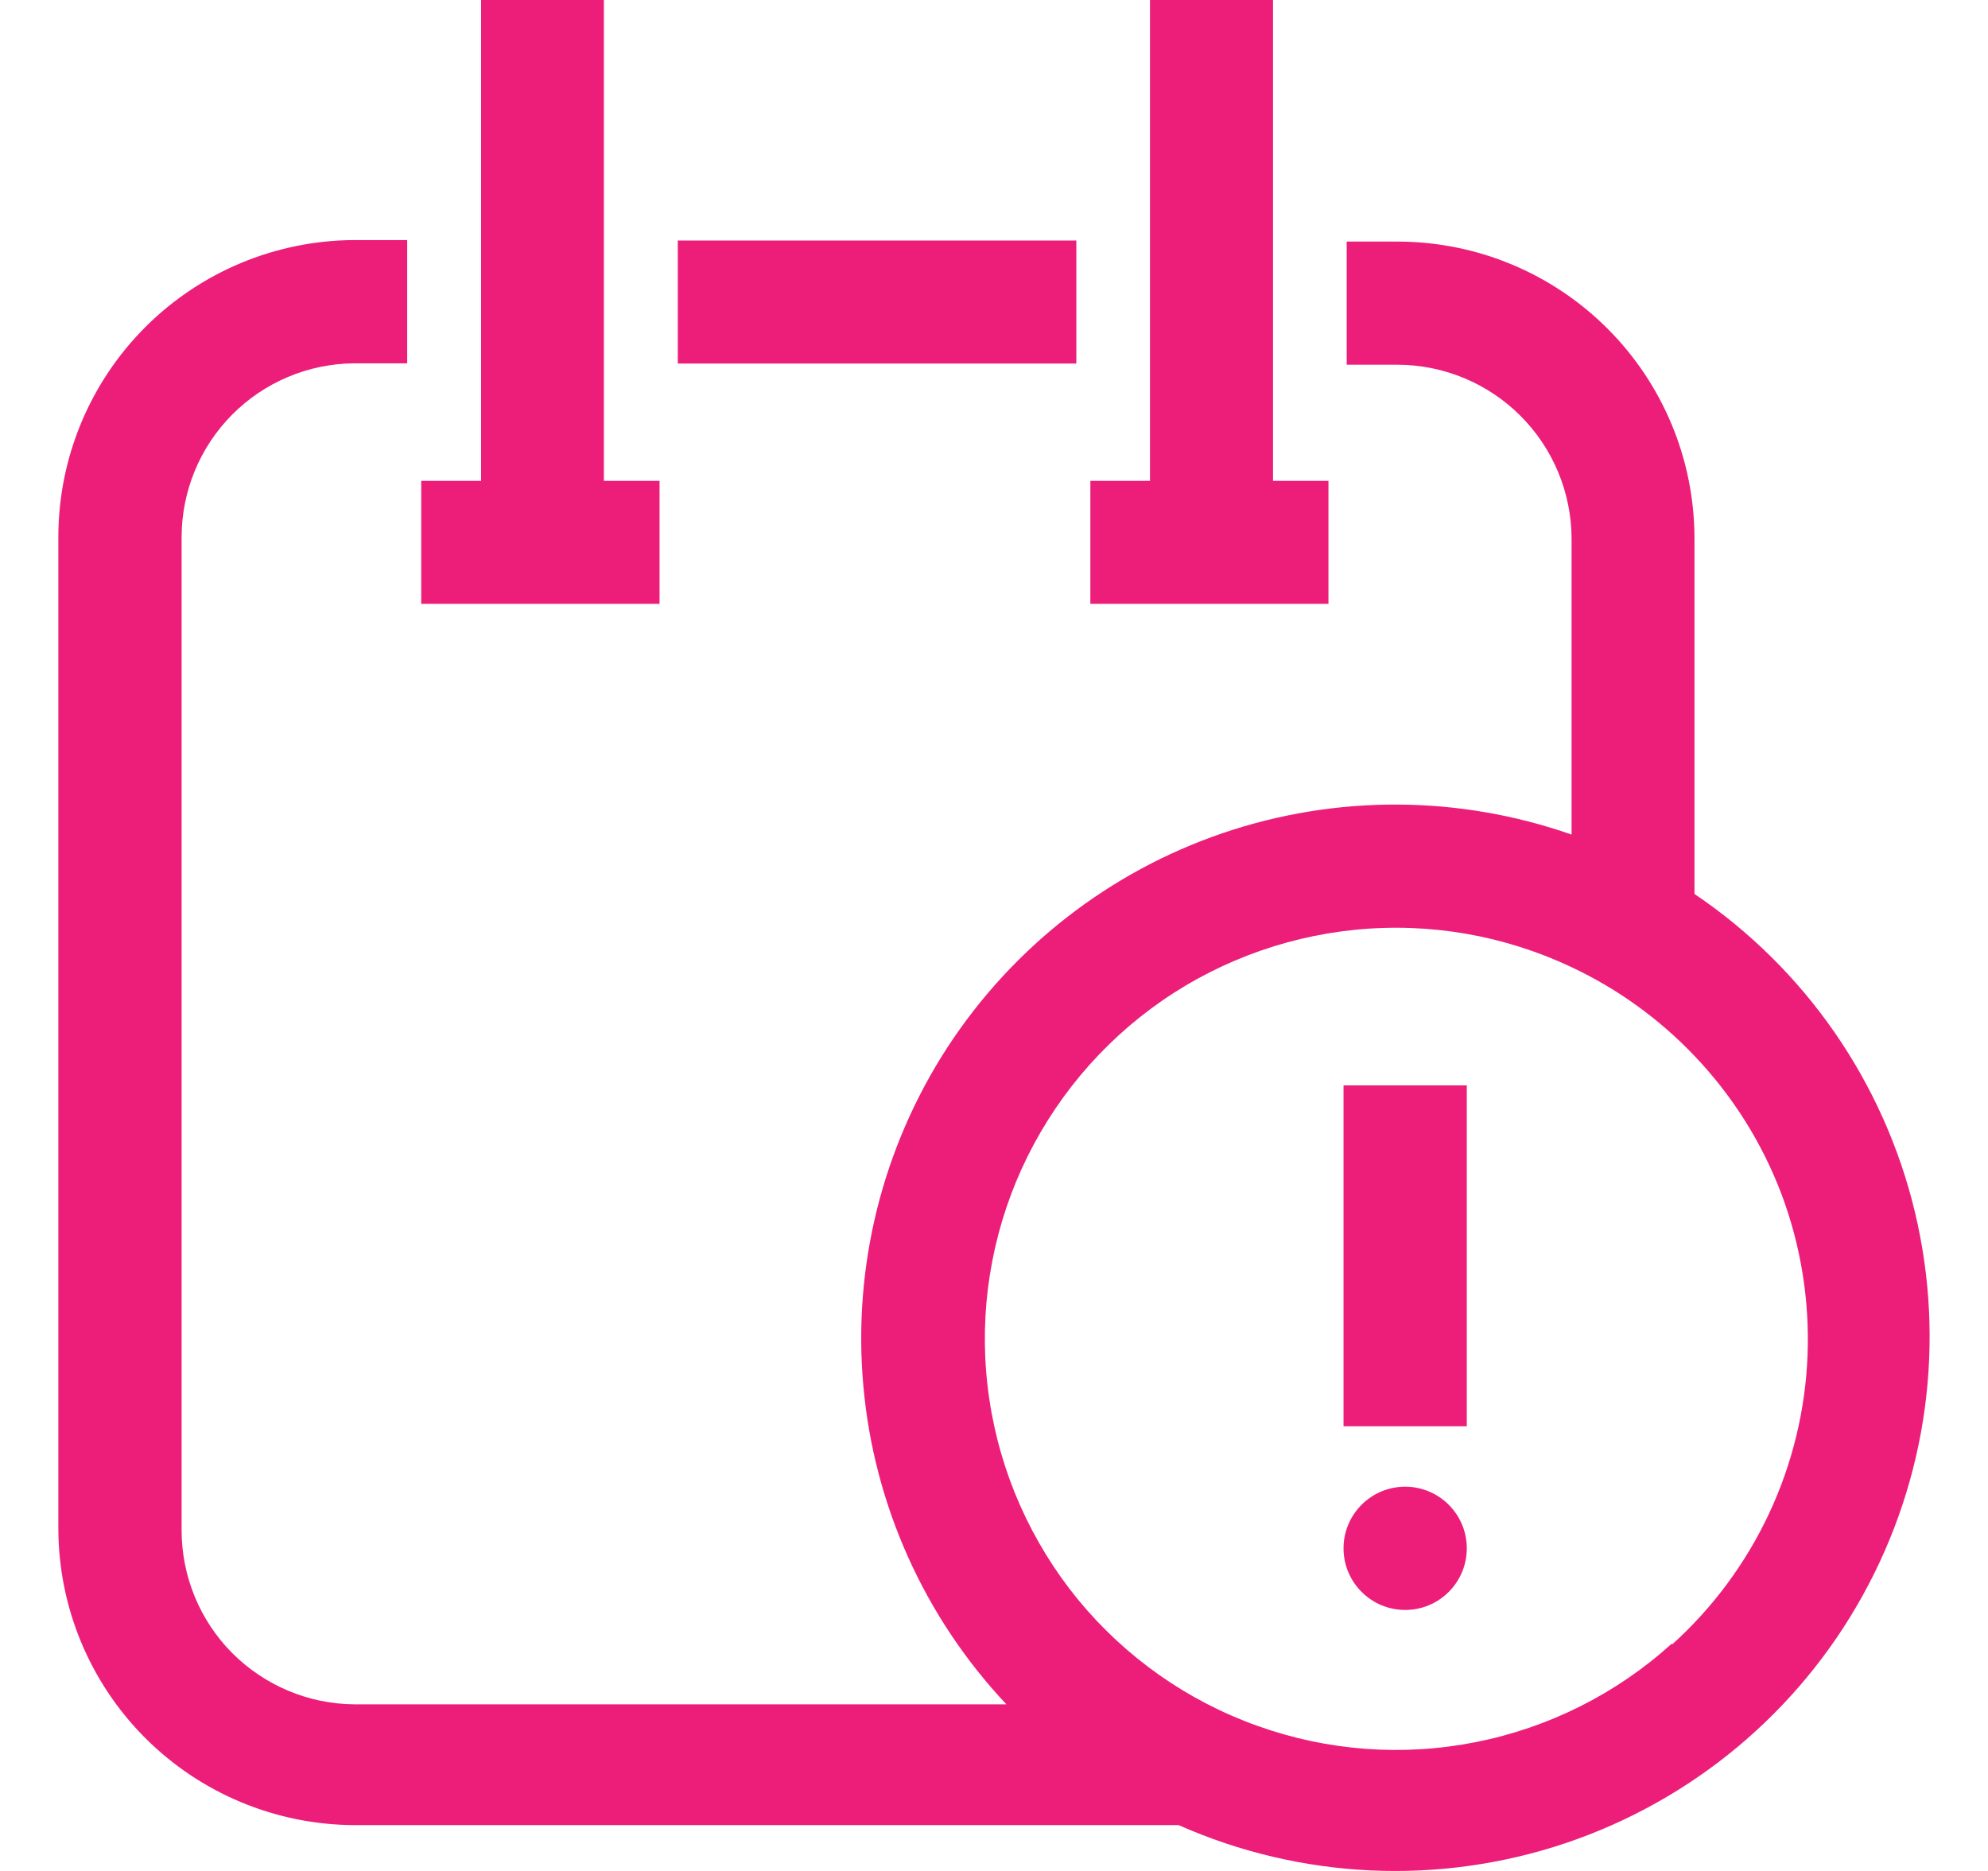
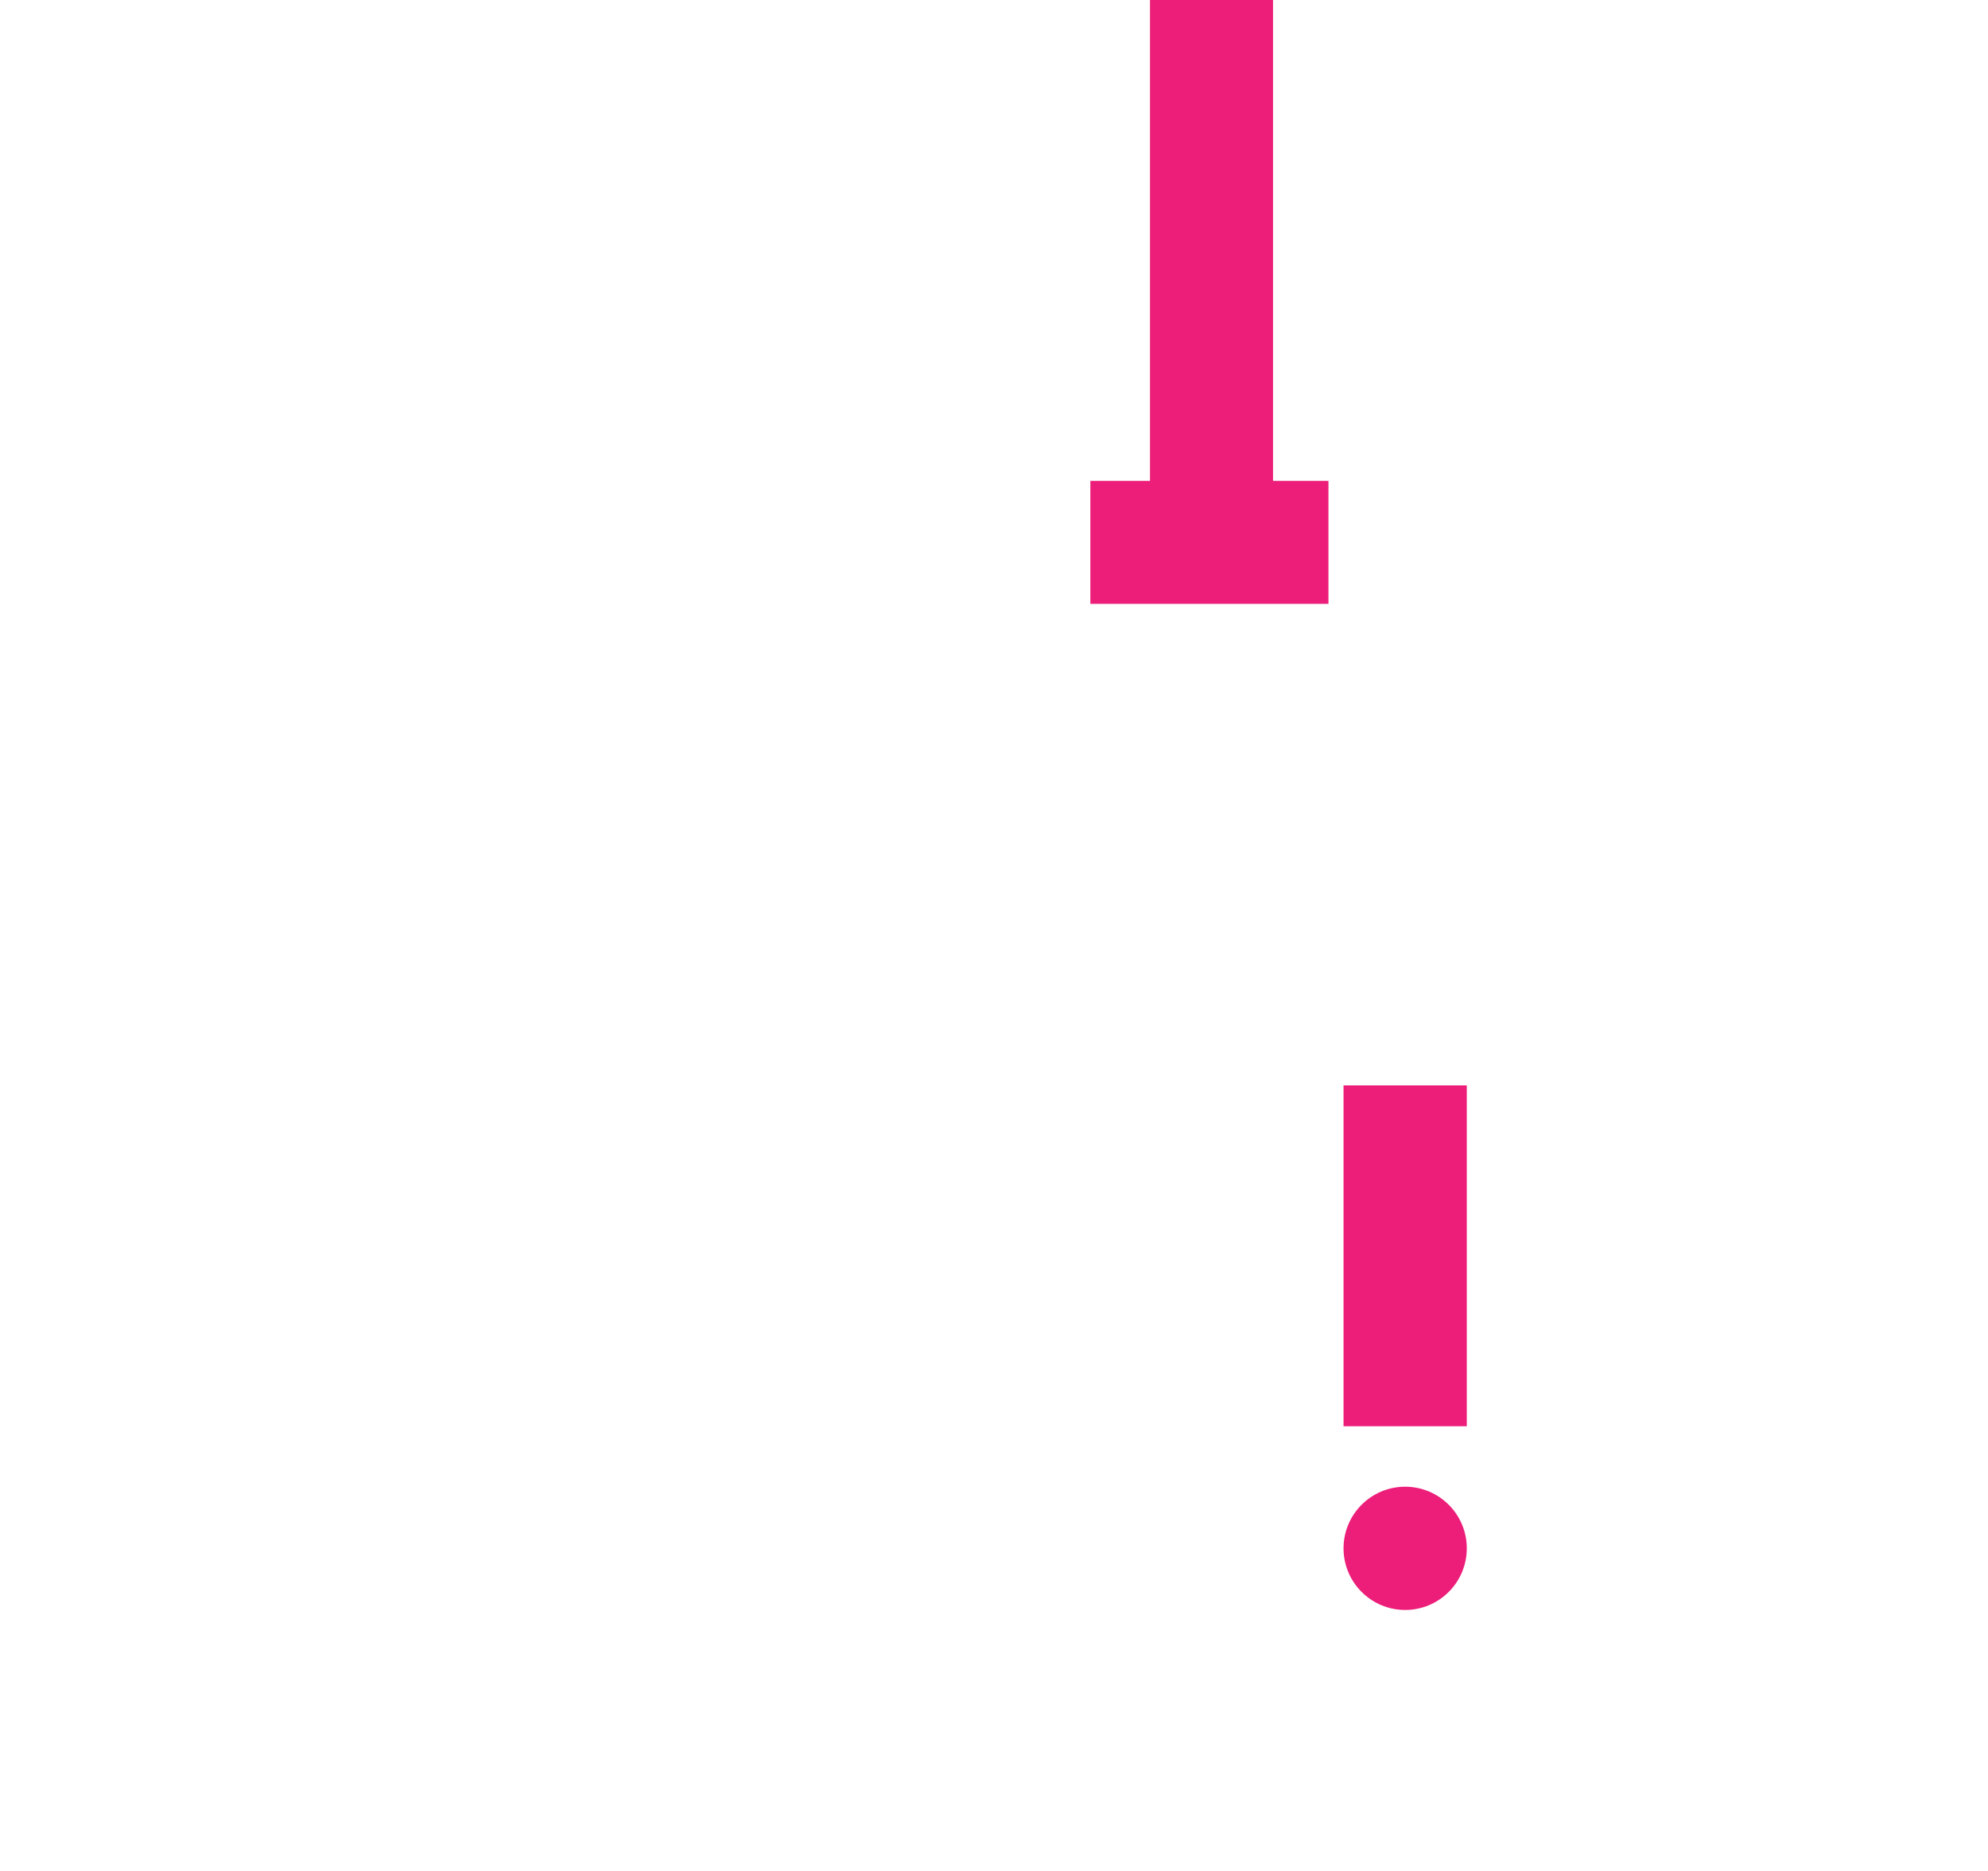
<svg xmlns="http://www.w3.org/2000/svg" width="17" height="16" viewBox="0 0 17 16" fill="none">
  <g id="calendar">
-     <path id="Vector" d="M5.164 0H4.114V4.112H3.602V5.164H5.64V4.112H5.164V0Z" fill="#EC1E79" />
    <path id="Vector_2" d="M10.886 4.112V0H9.834V4.112H9.324V5.164H11.36V4.112H10.886Z" fill="#EC1E79" />
-     <path id="Vector_3" d="M5.796 2.057H9.204V3.109H5.796V2.057Z" fill="#EC1E79" />
-     <path id="Vector_4" d="M14.49 7.657V4.595C14.487 3.925 14.22 3.284 13.746 2.81C13.272 2.336 12.631 2.069 11.961 2.066H11.516V3.119H11.951C12.345 3.12 12.723 3.277 13.002 3.556C13.281 3.835 13.438 4.213 13.439 4.607V7.137C12.473 6.799 11.423 6.795 10.455 7.125C9.487 7.455 8.659 8.101 8.101 8.958C7.544 9.816 7.291 10.835 7.383 11.854C7.474 12.872 7.905 13.83 8.606 14.575H3.029C2.636 14.572 2.261 14.413 1.984 14.135C1.708 13.856 1.553 13.479 1.553 13.087V4.595C1.553 4.202 1.708 3.826 1.984 3.547C2.261 3.268 2.636 3.11 3.029 3.107H3.482V2.053H3.029C2.359 2.056 1.717 2.323 1.243 2.797C0.769 3.271 0.502 3.912 0.499 4.582V13.068C0.499 13.74 0.765 14.384 1.239 14.86C1.713 15.336 2.357 15.605 3.029 15.608H10.079C11.123 16.071 12.302 16.126 13.385 15.763C14.468 15.399 15.375 14.644 15.928 13.645C16.482 12.646 16.641 11.476 16.375 10.365C16.109 9.255 15.437 8.284 14.49 7.645V7.657ZM14.296 14.056C13.825 14.483 13.246 14.774 12.621 14.898C11.997 15.022 11.351 14.974 10.752 14.759C10.152 14.545 9.623 14.171 9.219 13.68C8.816 13.187 8.553 12.595 8.46 11.965C8.366 11.336 8.446 10.693 8.689 10.105C8.933 9.517 9.331 9.006 9.842 8.626C10.353 8.247 10.958 8.014 11.591 7.951C12.225 7.888 12.863 7.999 13.439 8.271C13.834 8.457 14.191 8.715 14.492 9.032C14.816 9.372 15.068 9.773 15.234 10.212C15.399 10.651 15.475 11.119 15.457 11.588C15.439 12.057 15.327 12.518 15.128 12.943C14.929 13.368 14.647 13.749 14.299 14.063L14.296 14.056Z" fill="#EC1E79" />
    <path id="Vector_5" d="M11.489 9.282H12.543V12.197H11.489V9.282Z" fill="#EC1E79" />
    <path id="Vector_6" d="M12.016 13.768C12.307 13.768 12.543 13.532 12.543 13.241C12.543 12.95 12.307 12.714 12.016 12.714C11.725 12.714 11.489 12.95 11.489 13.241C11.489 13.532 11.725 13.768 12.016 13.768Z" fill="#EC1E79" />
  </g>
</svg>